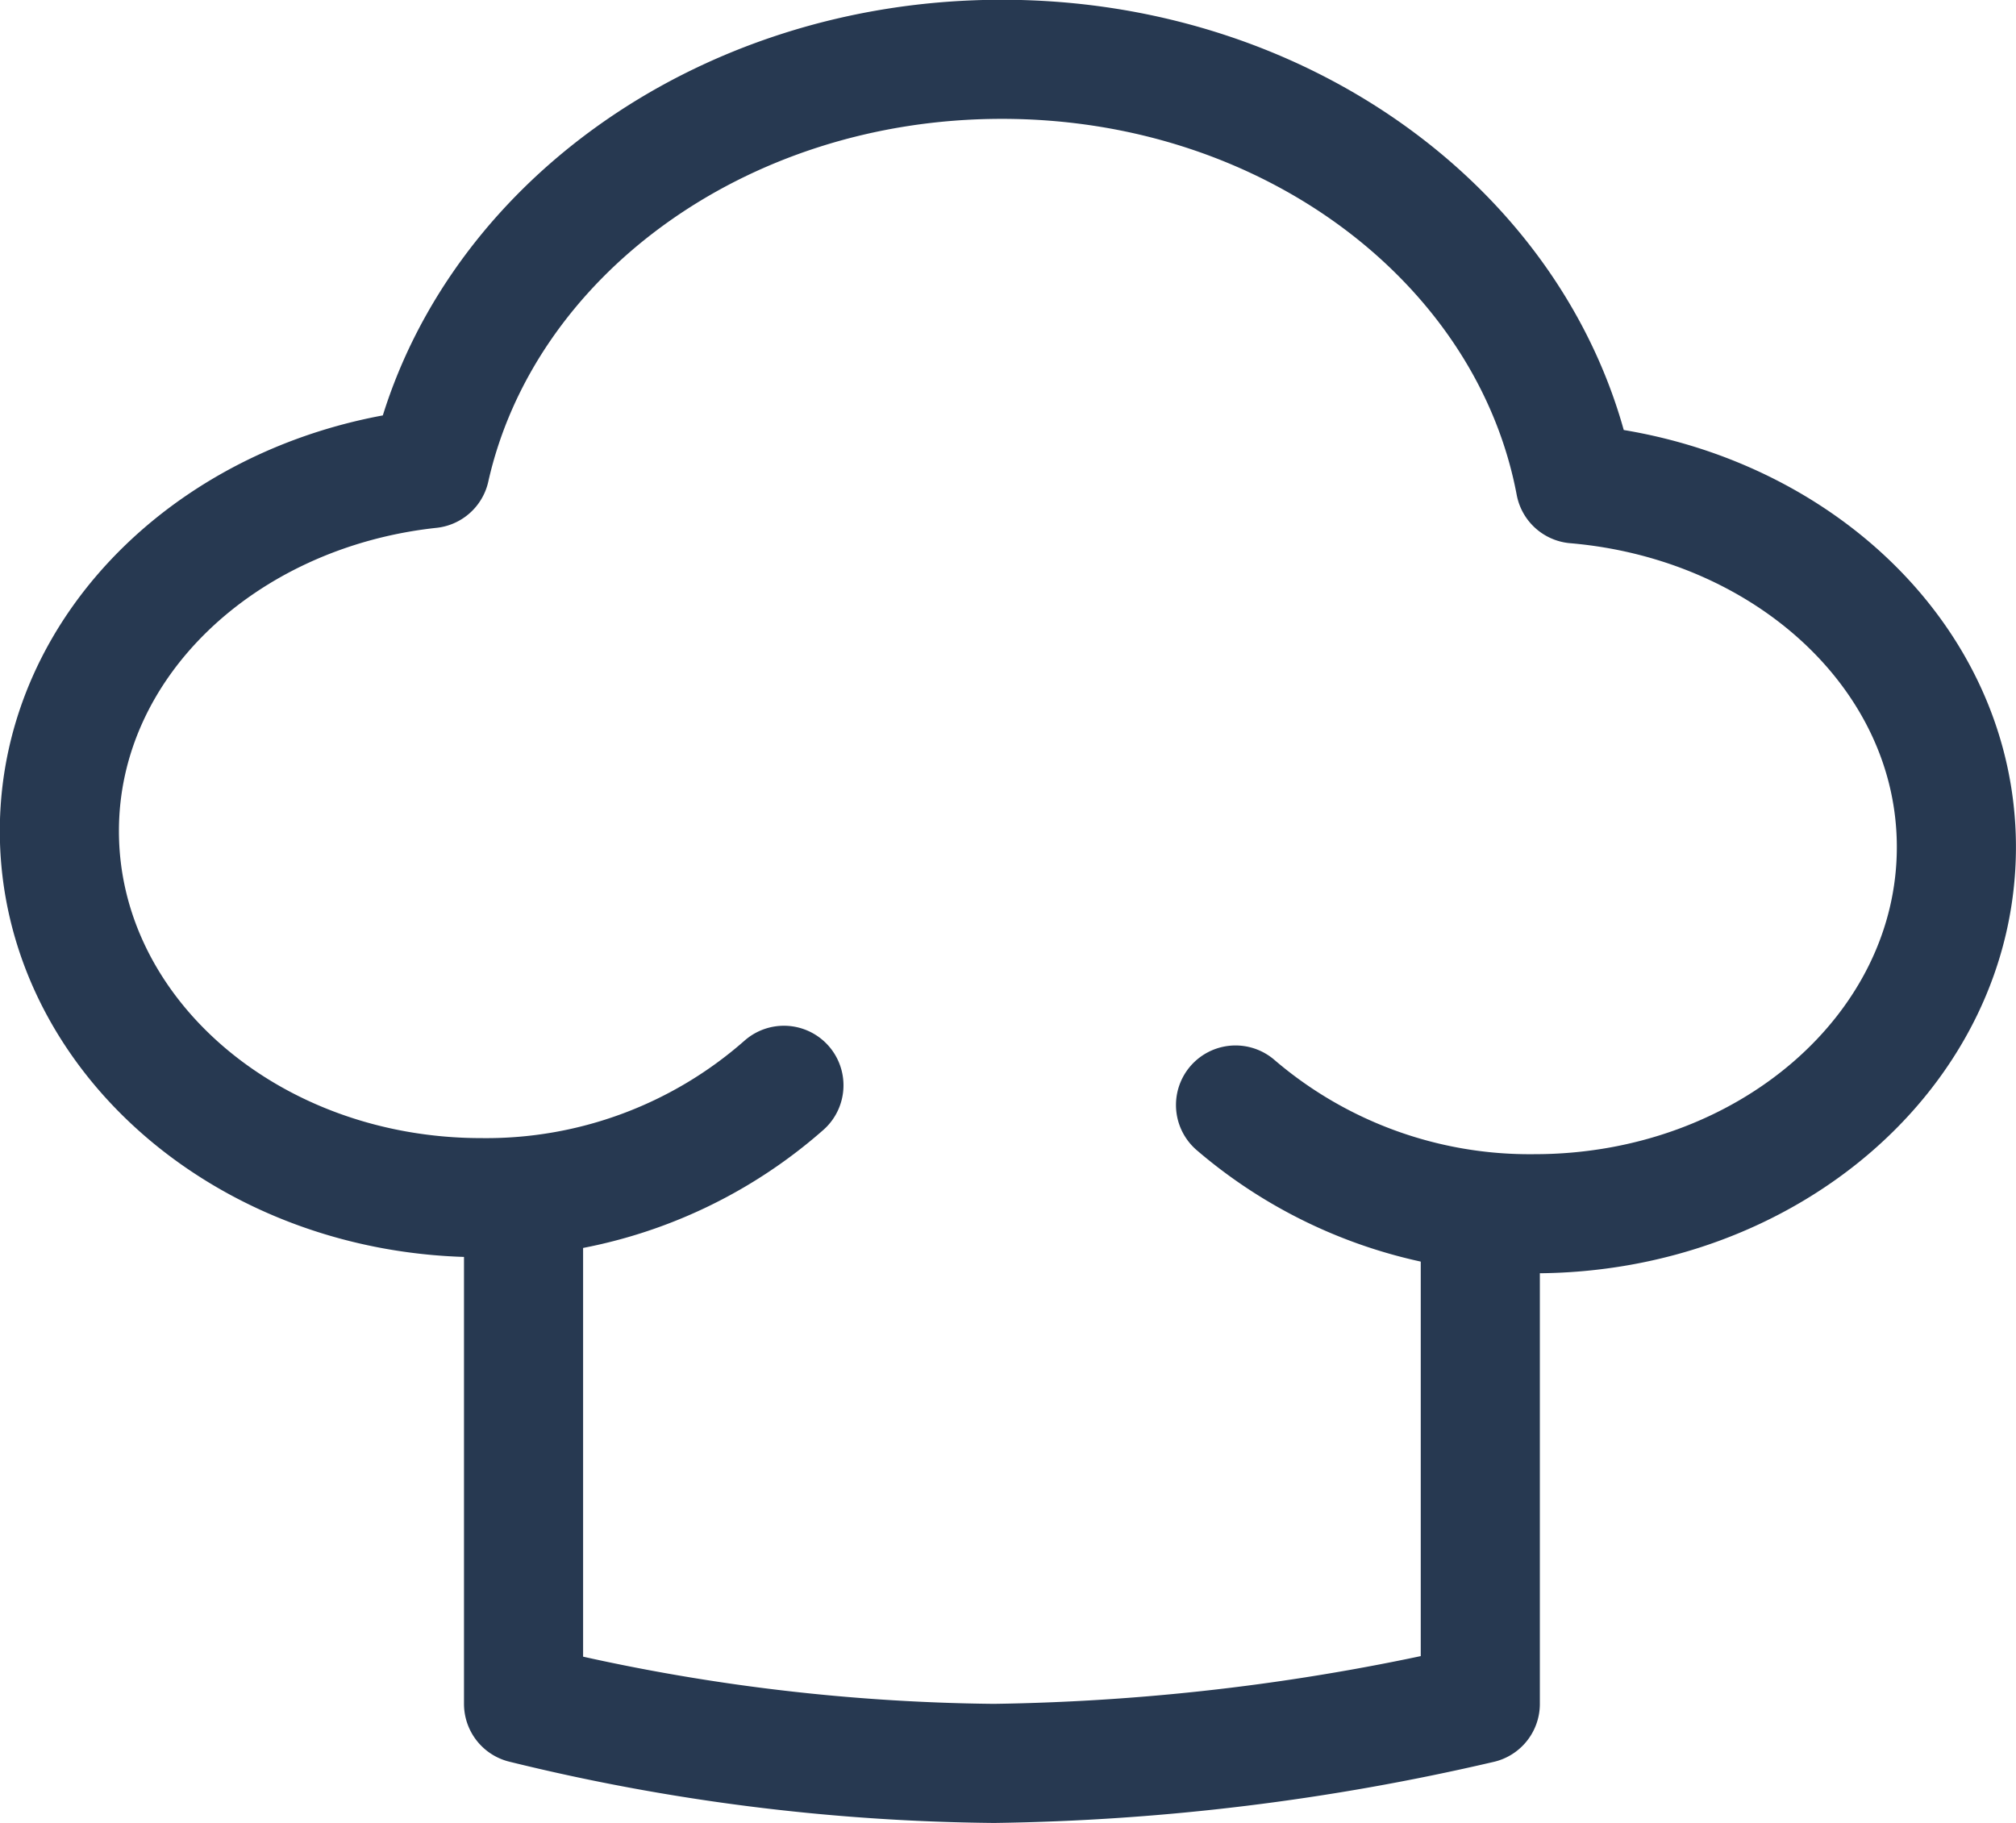
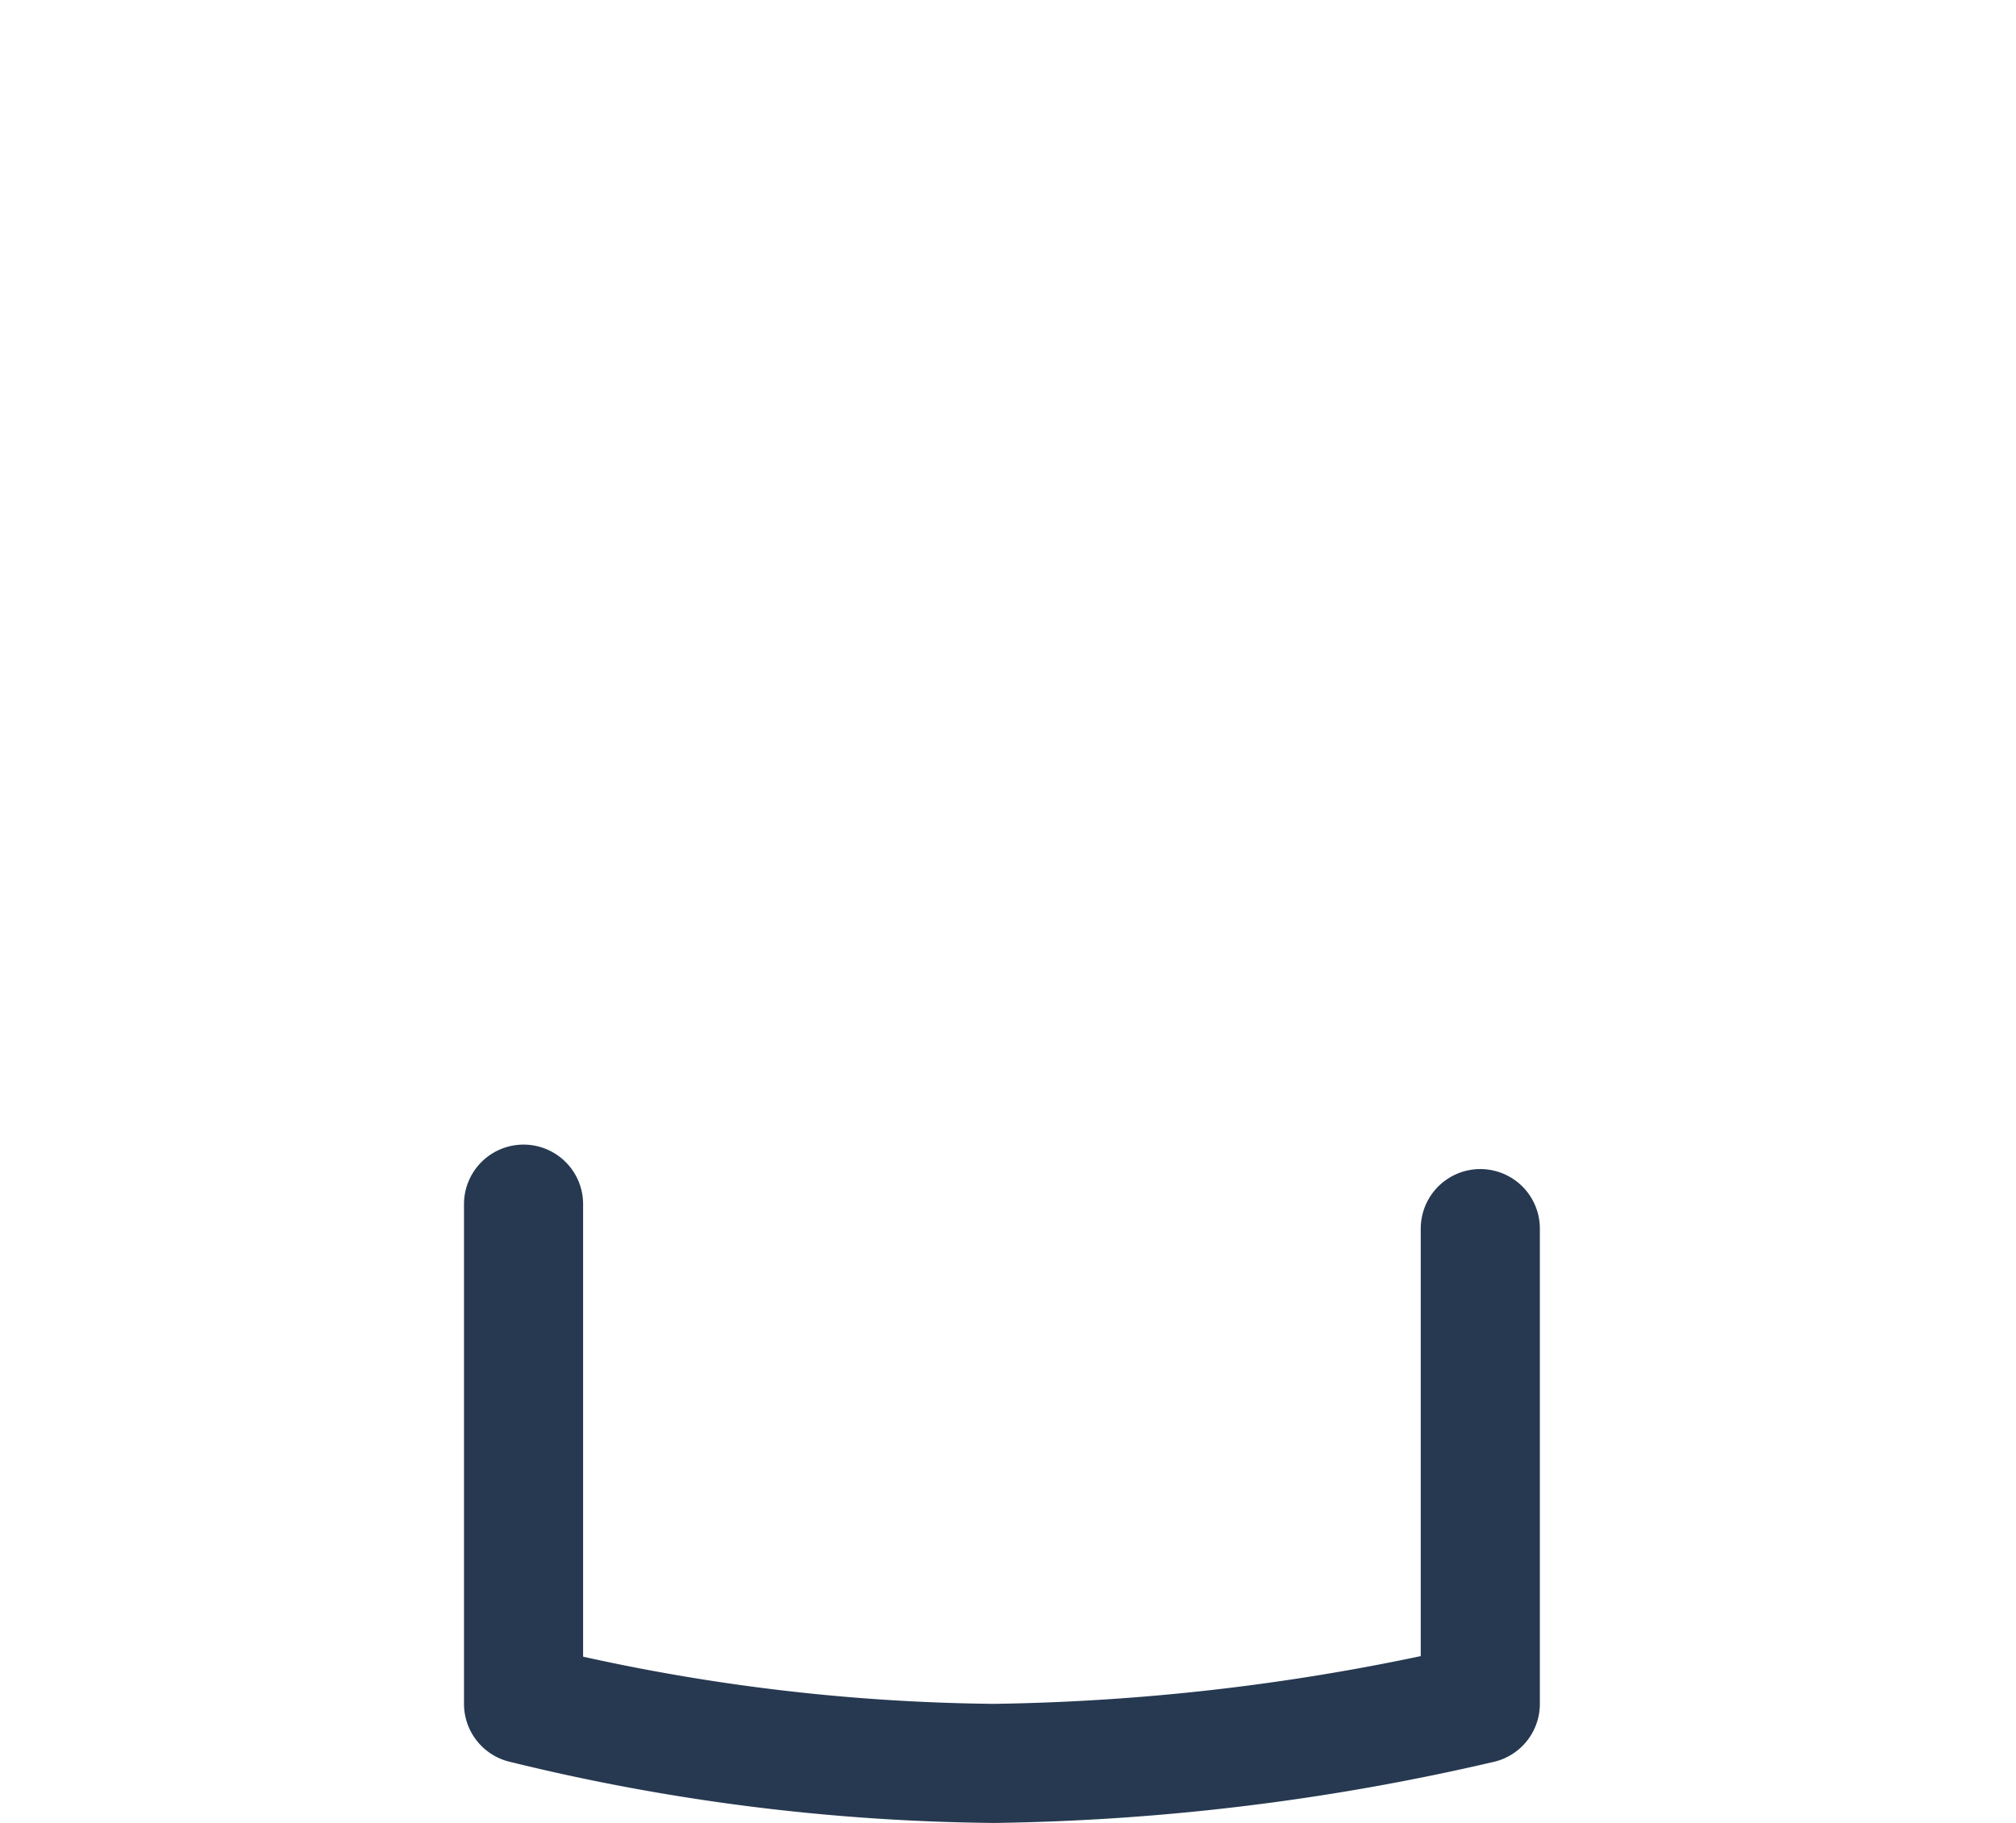
<svg xmlns="http://www.w3.org/2000/svg" width="33.851" height="30.612" viewBox="0 0 33.851 30.612">
  <g id="Group_404" data-name="Group 404" transform="translate(0.327 0.326)">
    <g id="Group_405" data-name="Group 405" transform="translate(0.673 0.674)">
      <path id="Path_3178" data-name="Path 3178" d="M37.694,51.283v7.981a38.211,38.211,0,0,1-8.165,1,34.32,34.32,0,0,1-7.9-1V50.872" transform="translate(-13.838 -31.65)" fill="none" stroke="#273951" stroke-linecap="round" stroke-linejoin="round" stroke-width="2" />
-       <path id="Path_3179" data-name="Path 3179" d="M21.449,19.261a7.584,7.584,0,0,0,5.019,1.826c3.913,0,7.085-2.757,7.085-6.157,0-3.2-2.815-5.793-6.4-6.1C26.393,4.794,22.389,1.7,17.526,1.7c-4.762,0-8.72,2.958-9.6,6.874C4.428,8.951,1.7,11.514,1.7,14.66c0,3.4,3.172,6.157,7.086,6.157a7.56,7.56,0,0,0,5.08-1.887" transform="translate(-1.703 -1.704)" fill="none" stroke="#273951" stroke-linecap="round" stroke-linejoin="round" stroke-width="2" />
    </g>
  </g>
</svg>